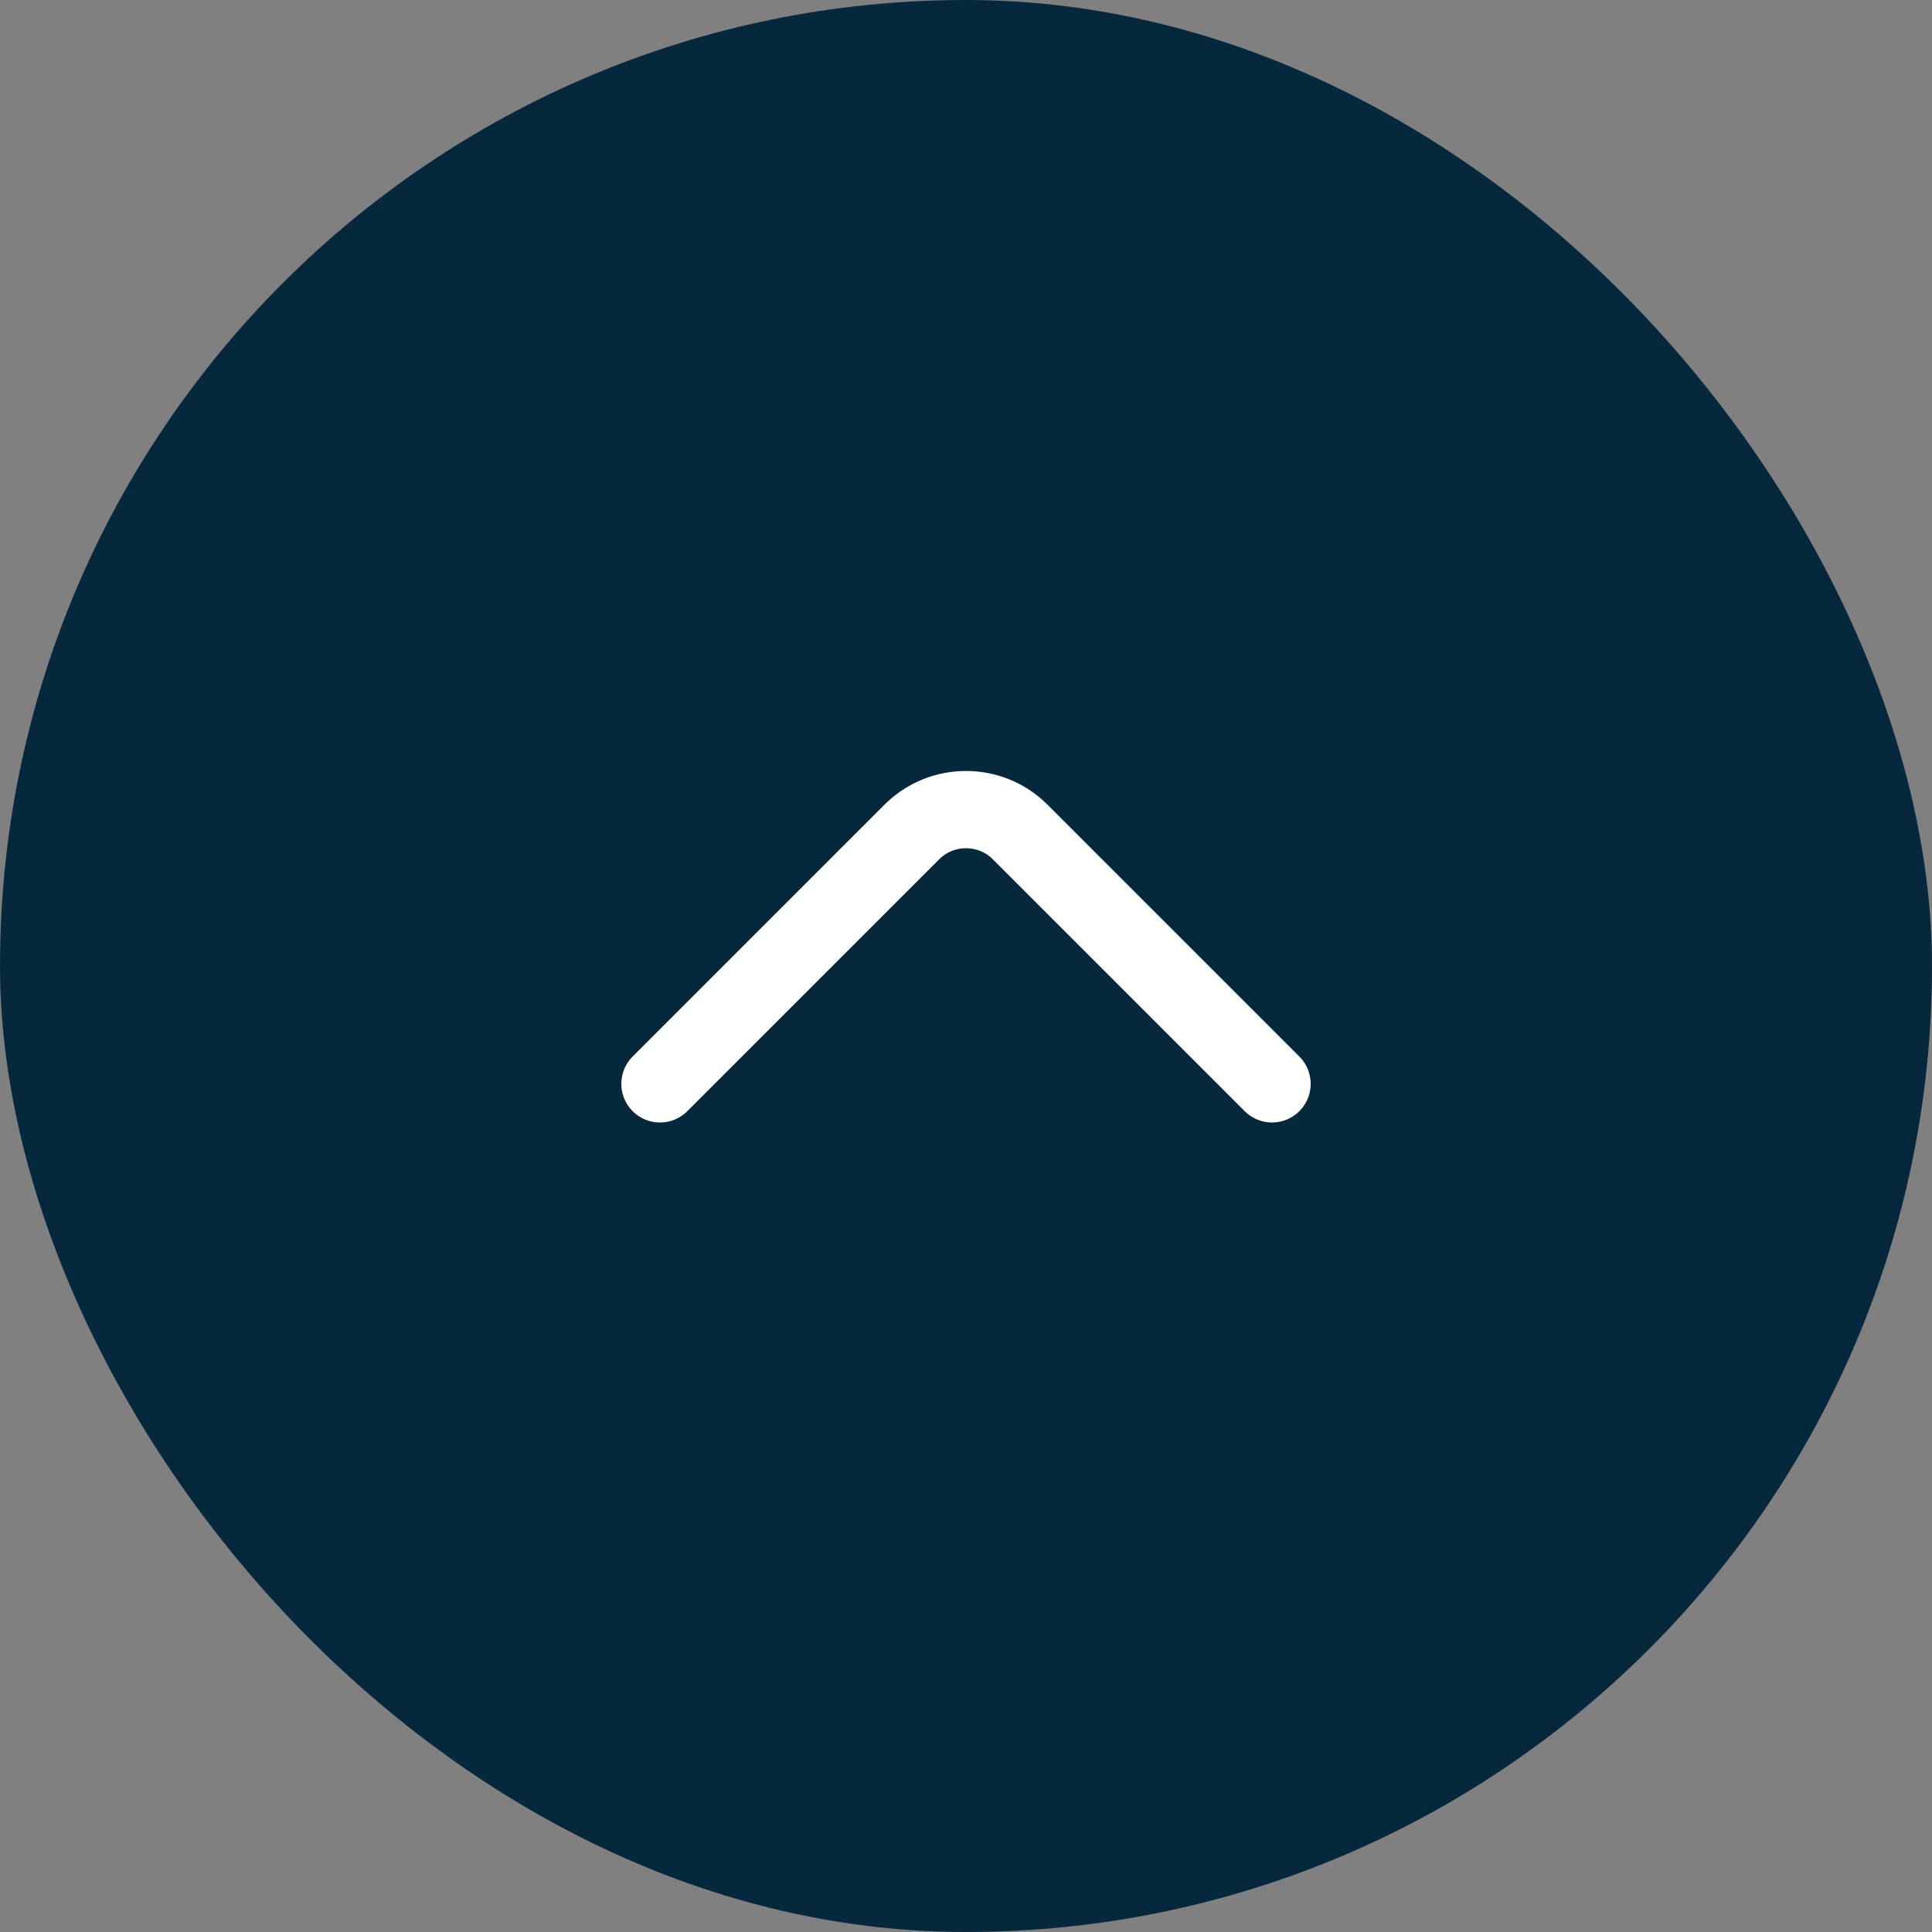
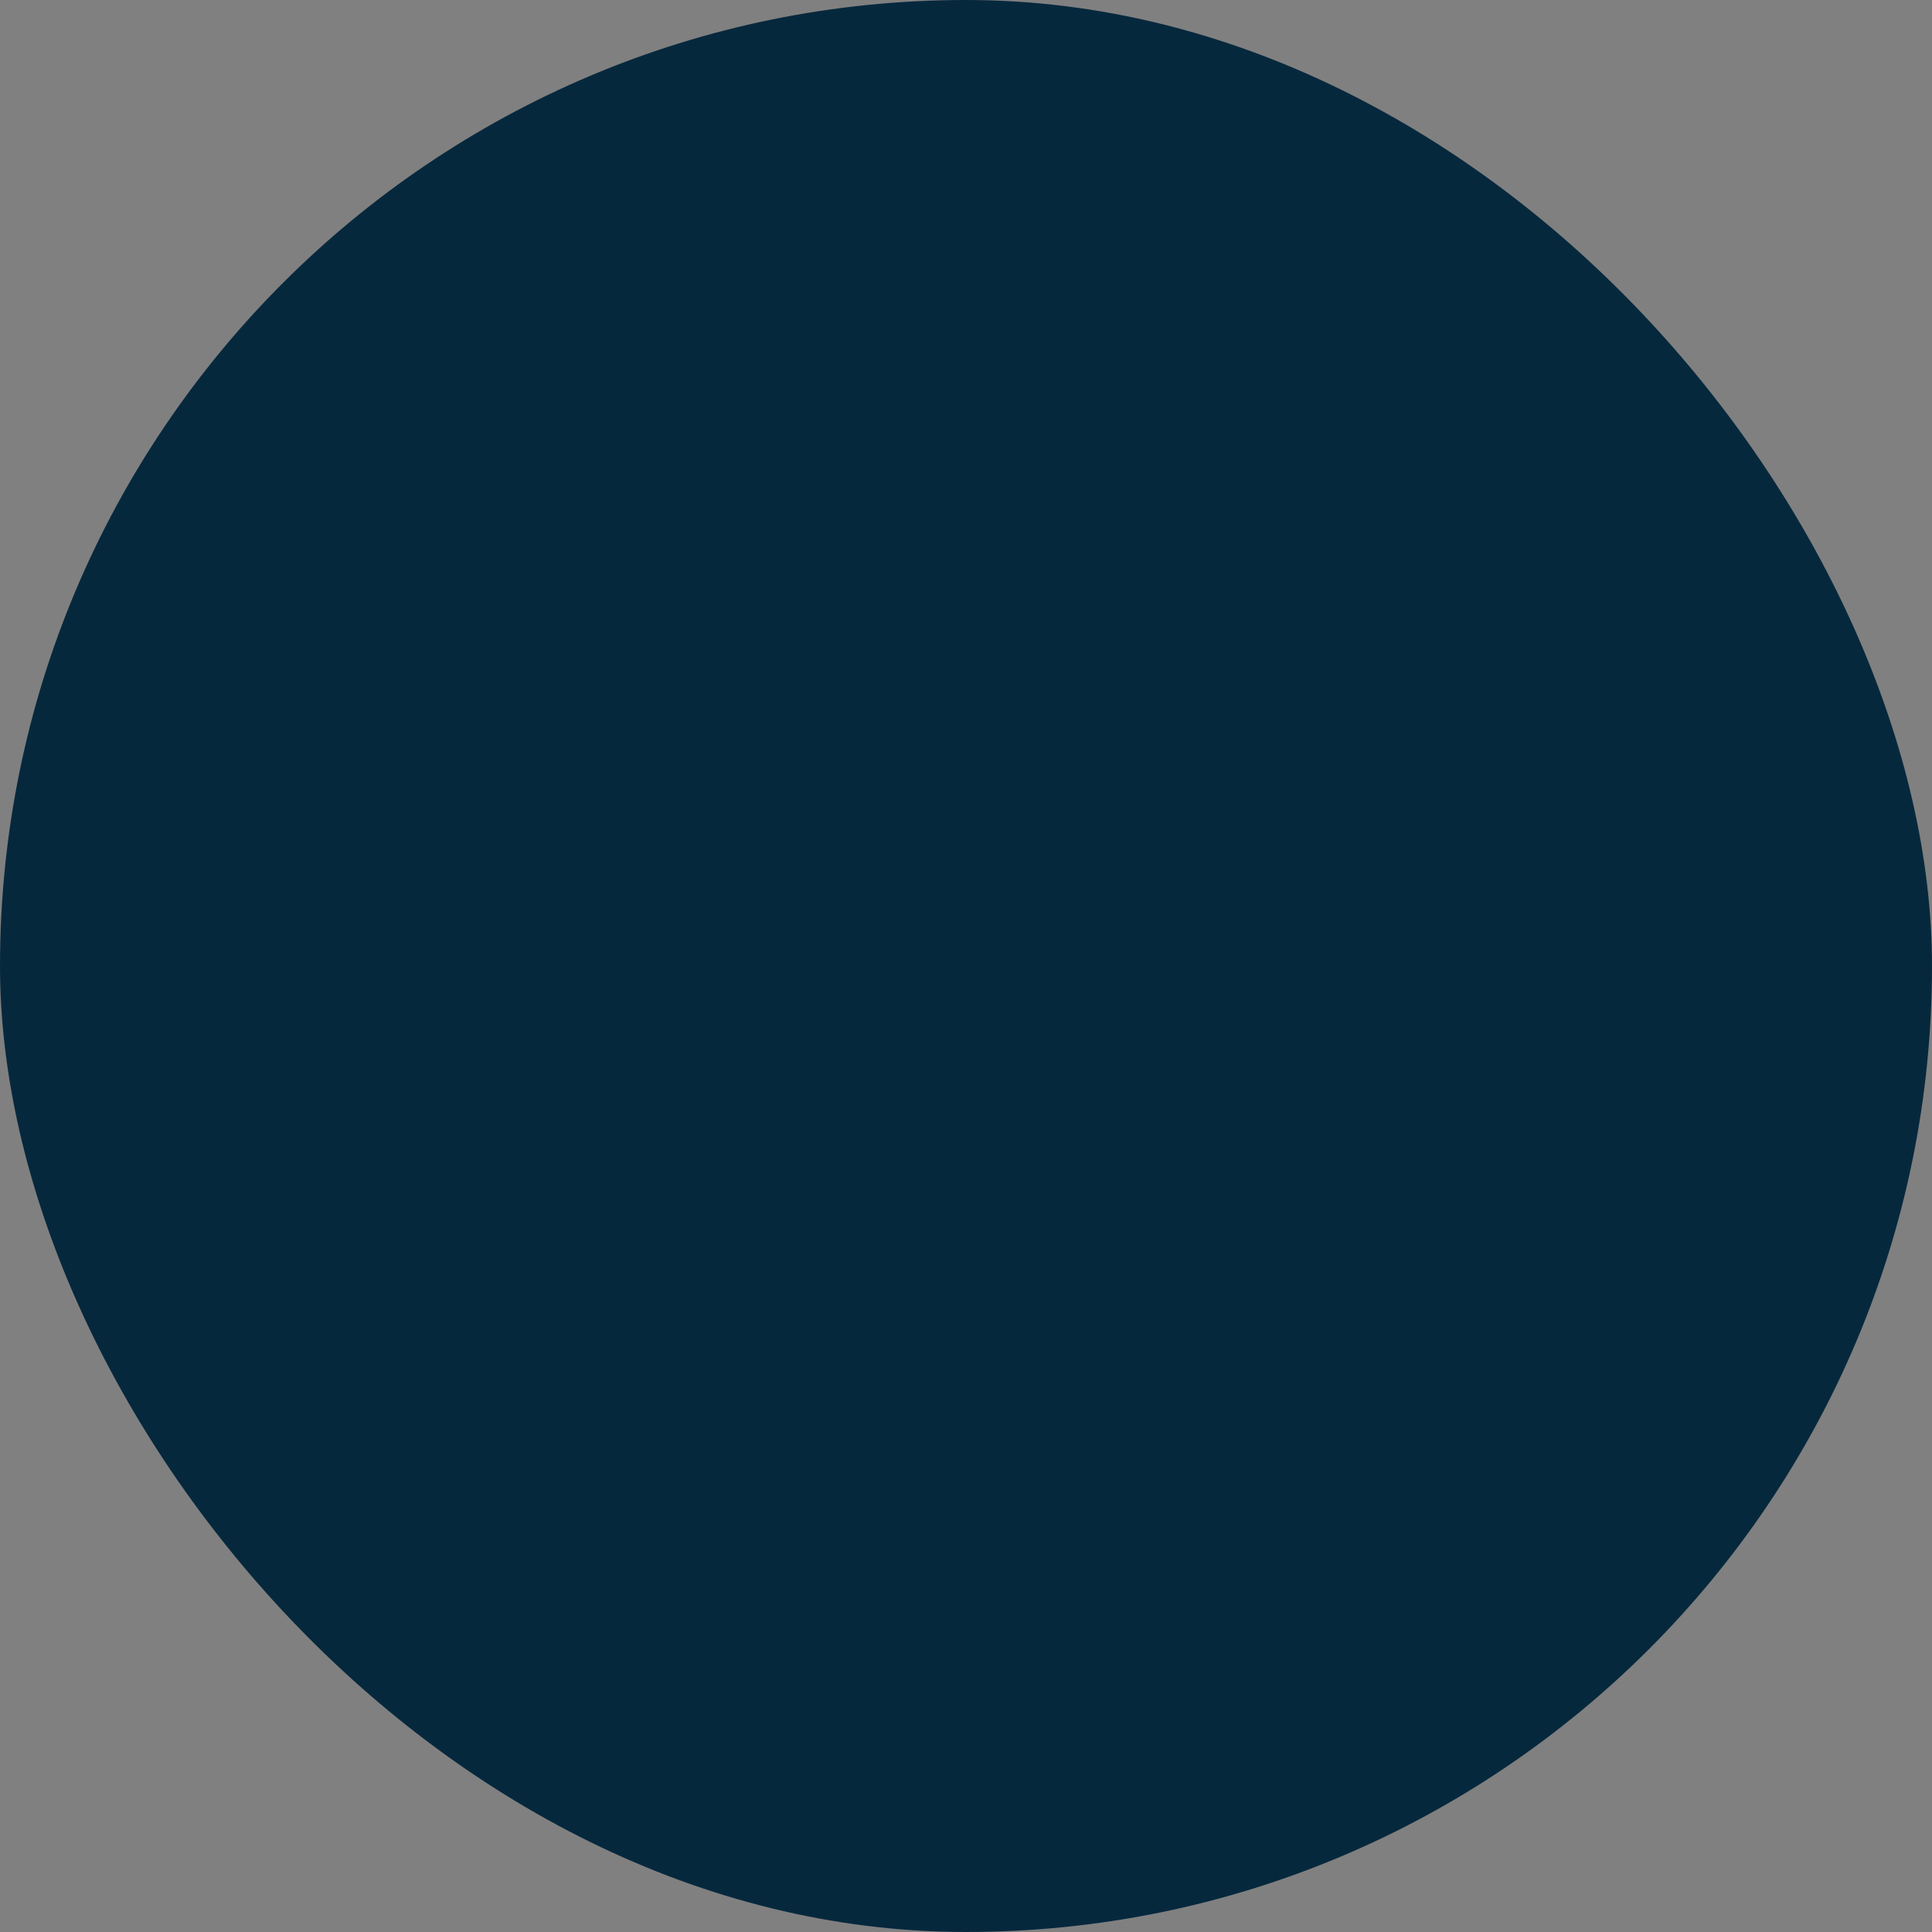
<svg xmlns="http://www.w3.org/2000/svg" width="50" height="50" viewBox="0 0 50 50" fill="none">
  <rect x="0" y="0" width="50" height="50" fill="#808080" stroke="none" />
  <rect width="50" height="50" rx="25" fill="#06283D" />
-   <path d="M32.92 28.05L26.4 21.53C25.63 20.76 24.37 20.76 23.6 21.53L17.08 28.05" stroke="white" stroke-width="2" stroke-miterlimit="10" stroke-linecap="round" stroke-linejoin="round" />
</svg>